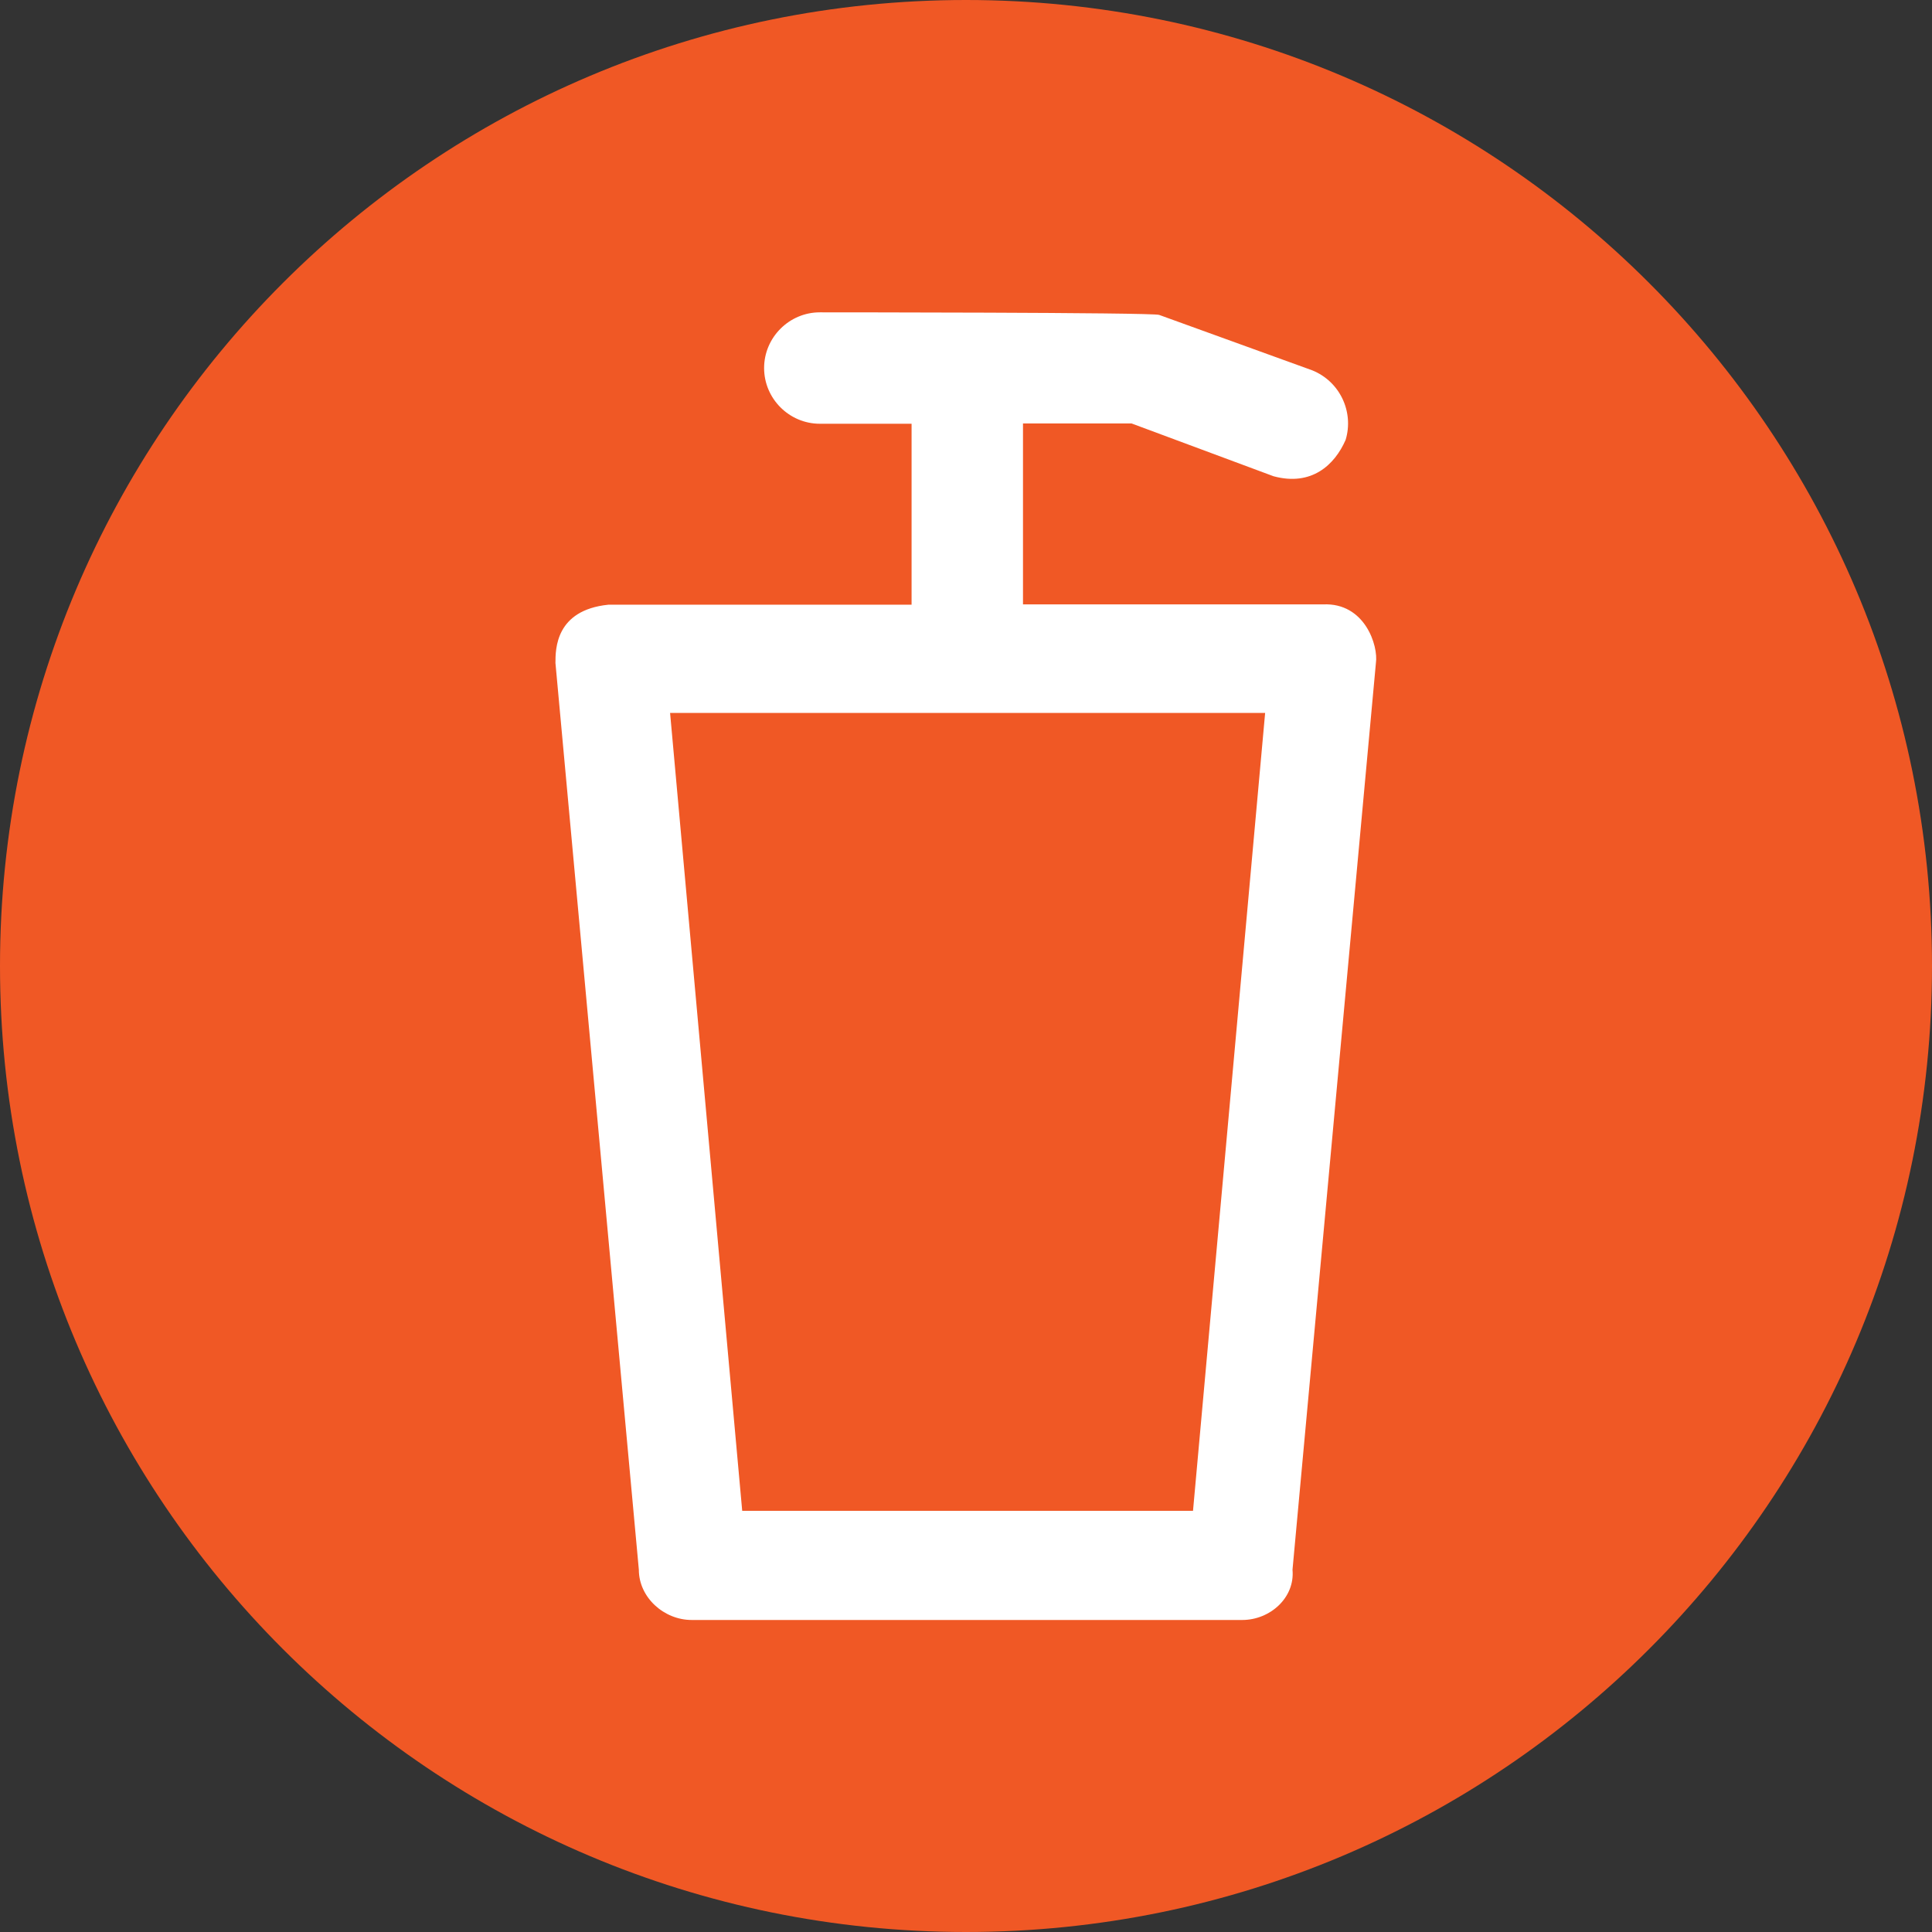
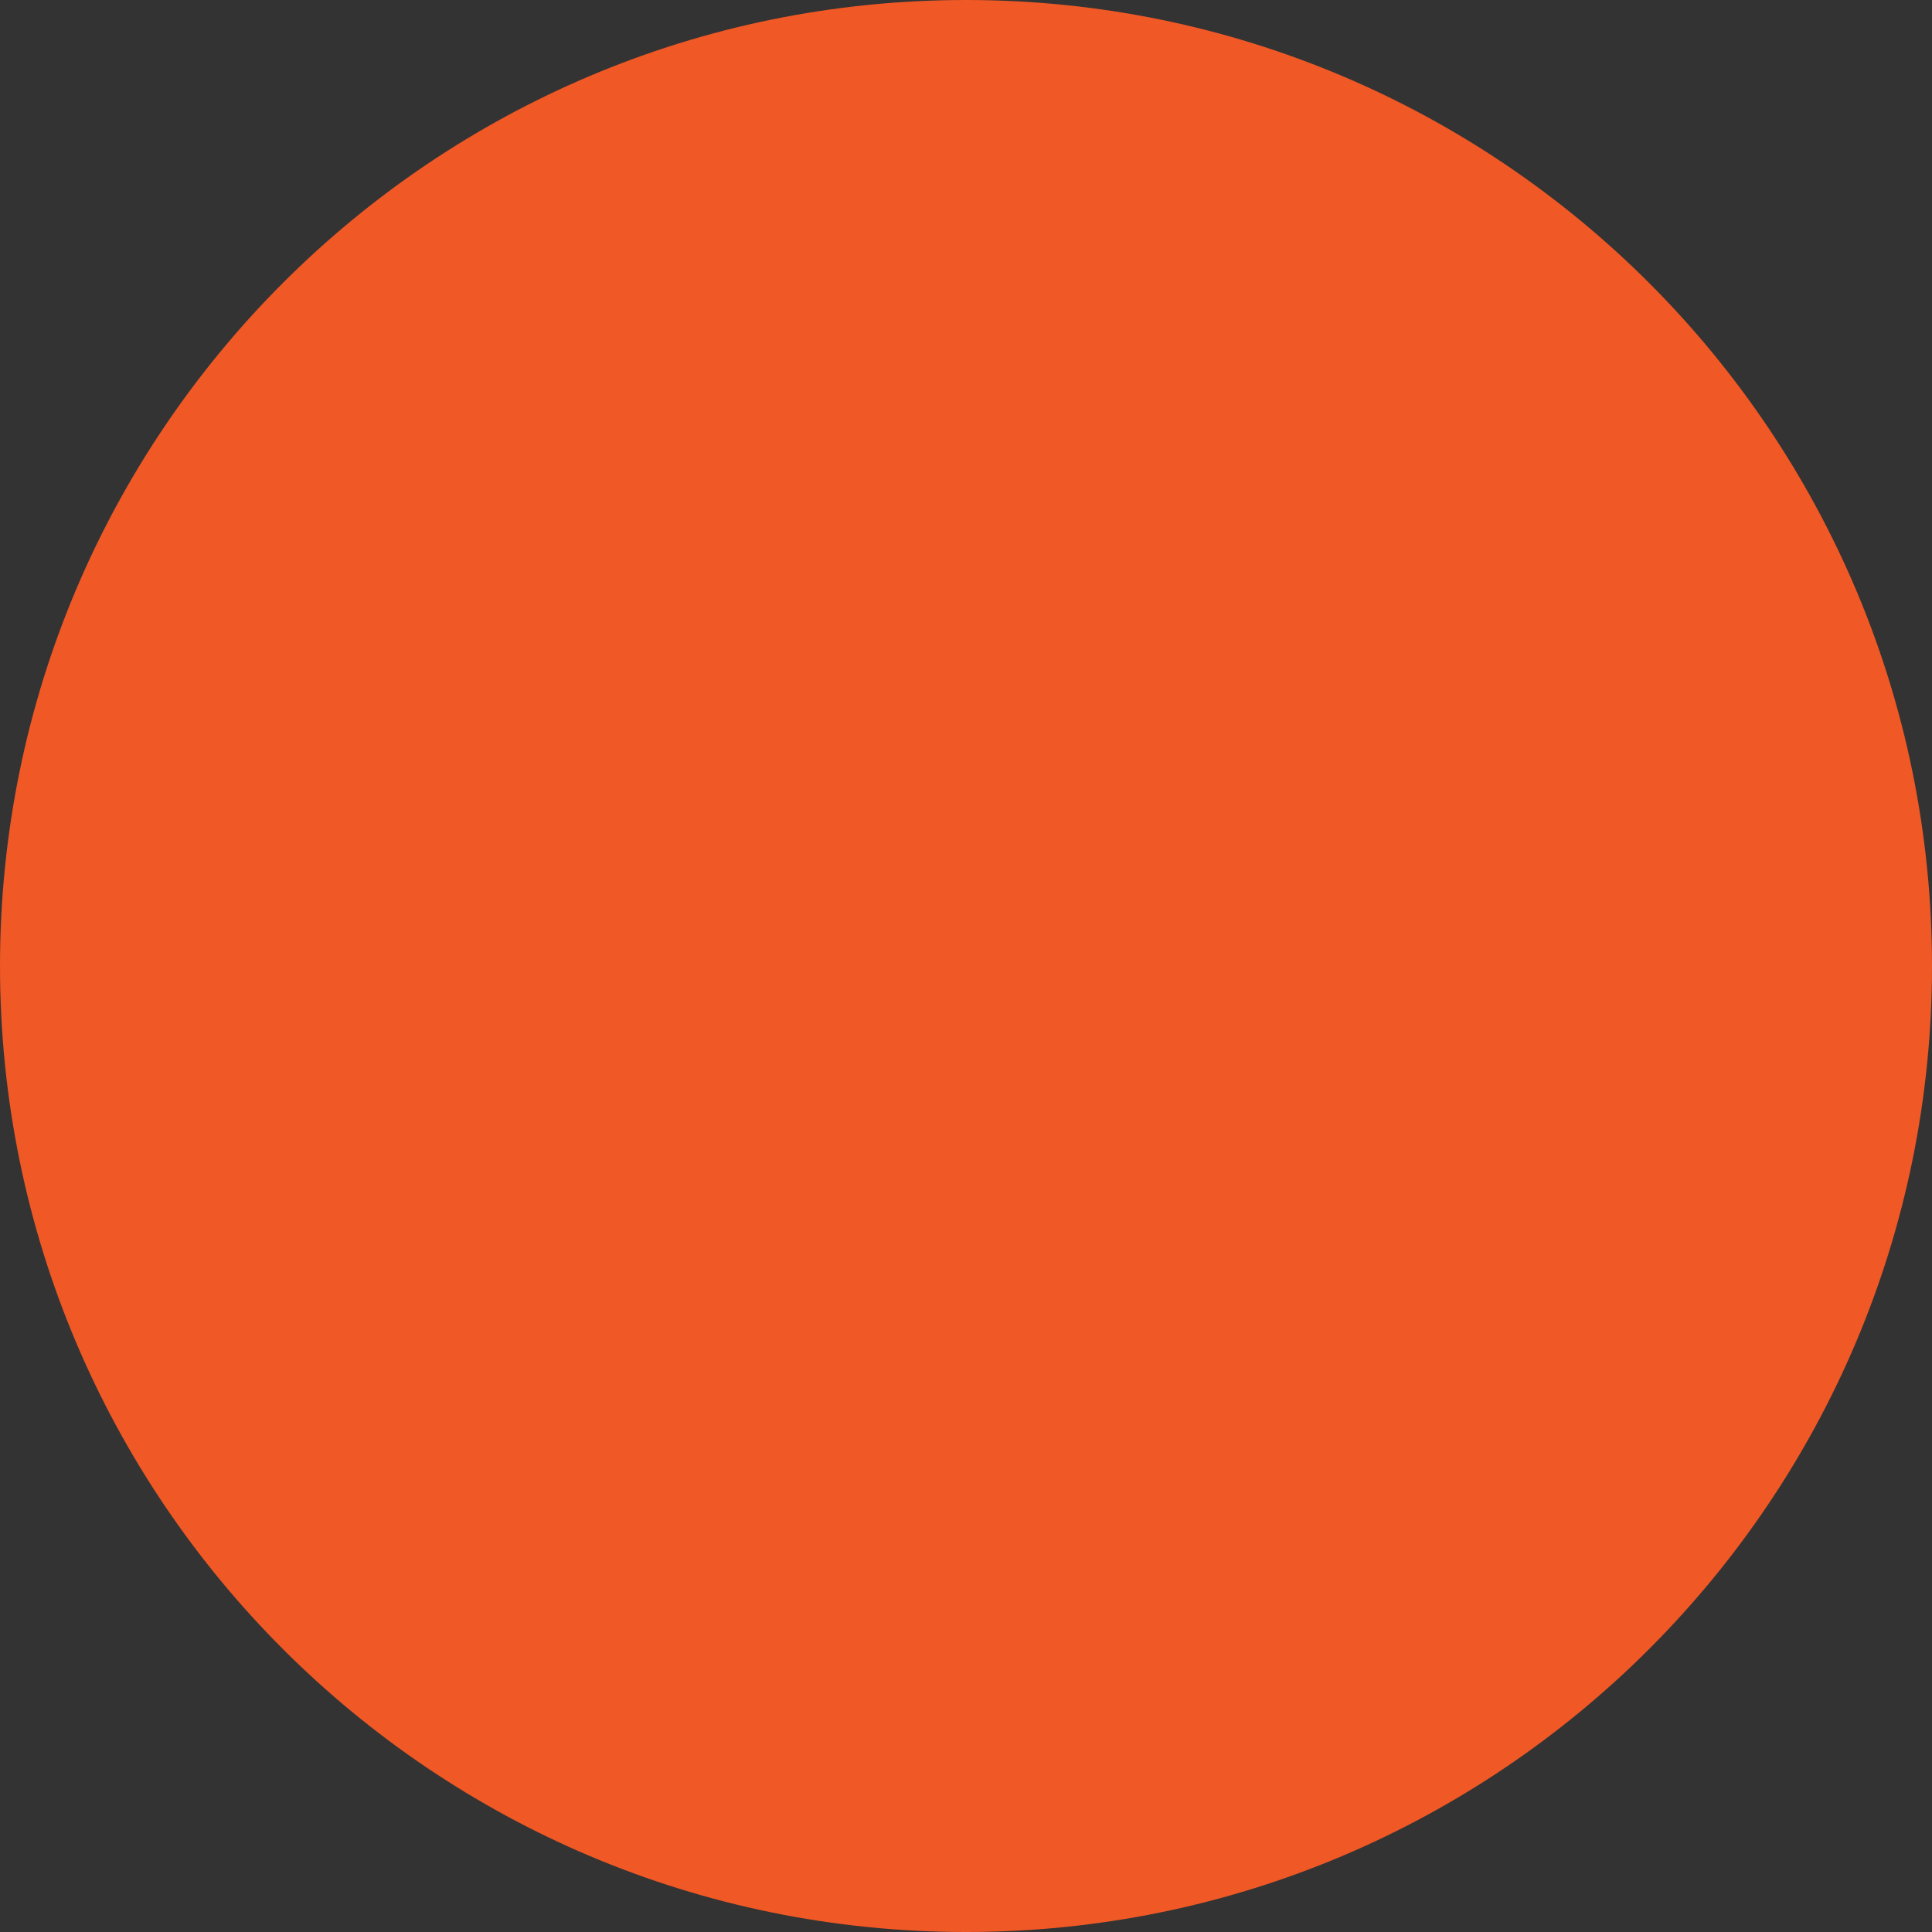
<svg xmlns="http://www.w3.org/2000/svg" id="Layer_1" viewBox="0 0 60 60">
  <rect x="0" y="0" width="60" height="60" fill="#333333" stroke="none" />
  <defs>
    <style>.cls-1{fill:#f05825;}.cls-2{fill:#fff;}</style>
  </defs>
  <path class="cls-1" d="M30,0h0c16.57,0,30,13.43,30,30h0c0,16.57-13.43,30-30,30h0C13.43,60,0,46.57,0,30h0C0,13.43,13.43,0,30,0Z" />
-   <path class="cls-2" d="M41.1,18.77h-9.33v-5.62h3.37l4.41,1.64c1.18.32,1.9-.35,2.24-1.13.26-.86-.17-1.81-1.04-2.16l-4.75-1.72c-.17-.08-10.54-.08-10.54-.08-.95,0-1.73.78-1.73,1.73s.78,1.73,1.73,1.73h2.85v5.62h-9.42c-1.64.17-1.64,1.38-1.64,1.81l2.59,28.16c0,.86.78,1.56,1.64,1.56h17.1c.86,0,1.64-.69,1.56-1.56l2.59-28.16c.08-.53-.34-1.88-1.64-1.82ZM37.04,46.92h-13.99l-2.24-24.78h18.48l-2.24,24.78Z" />
</svg>